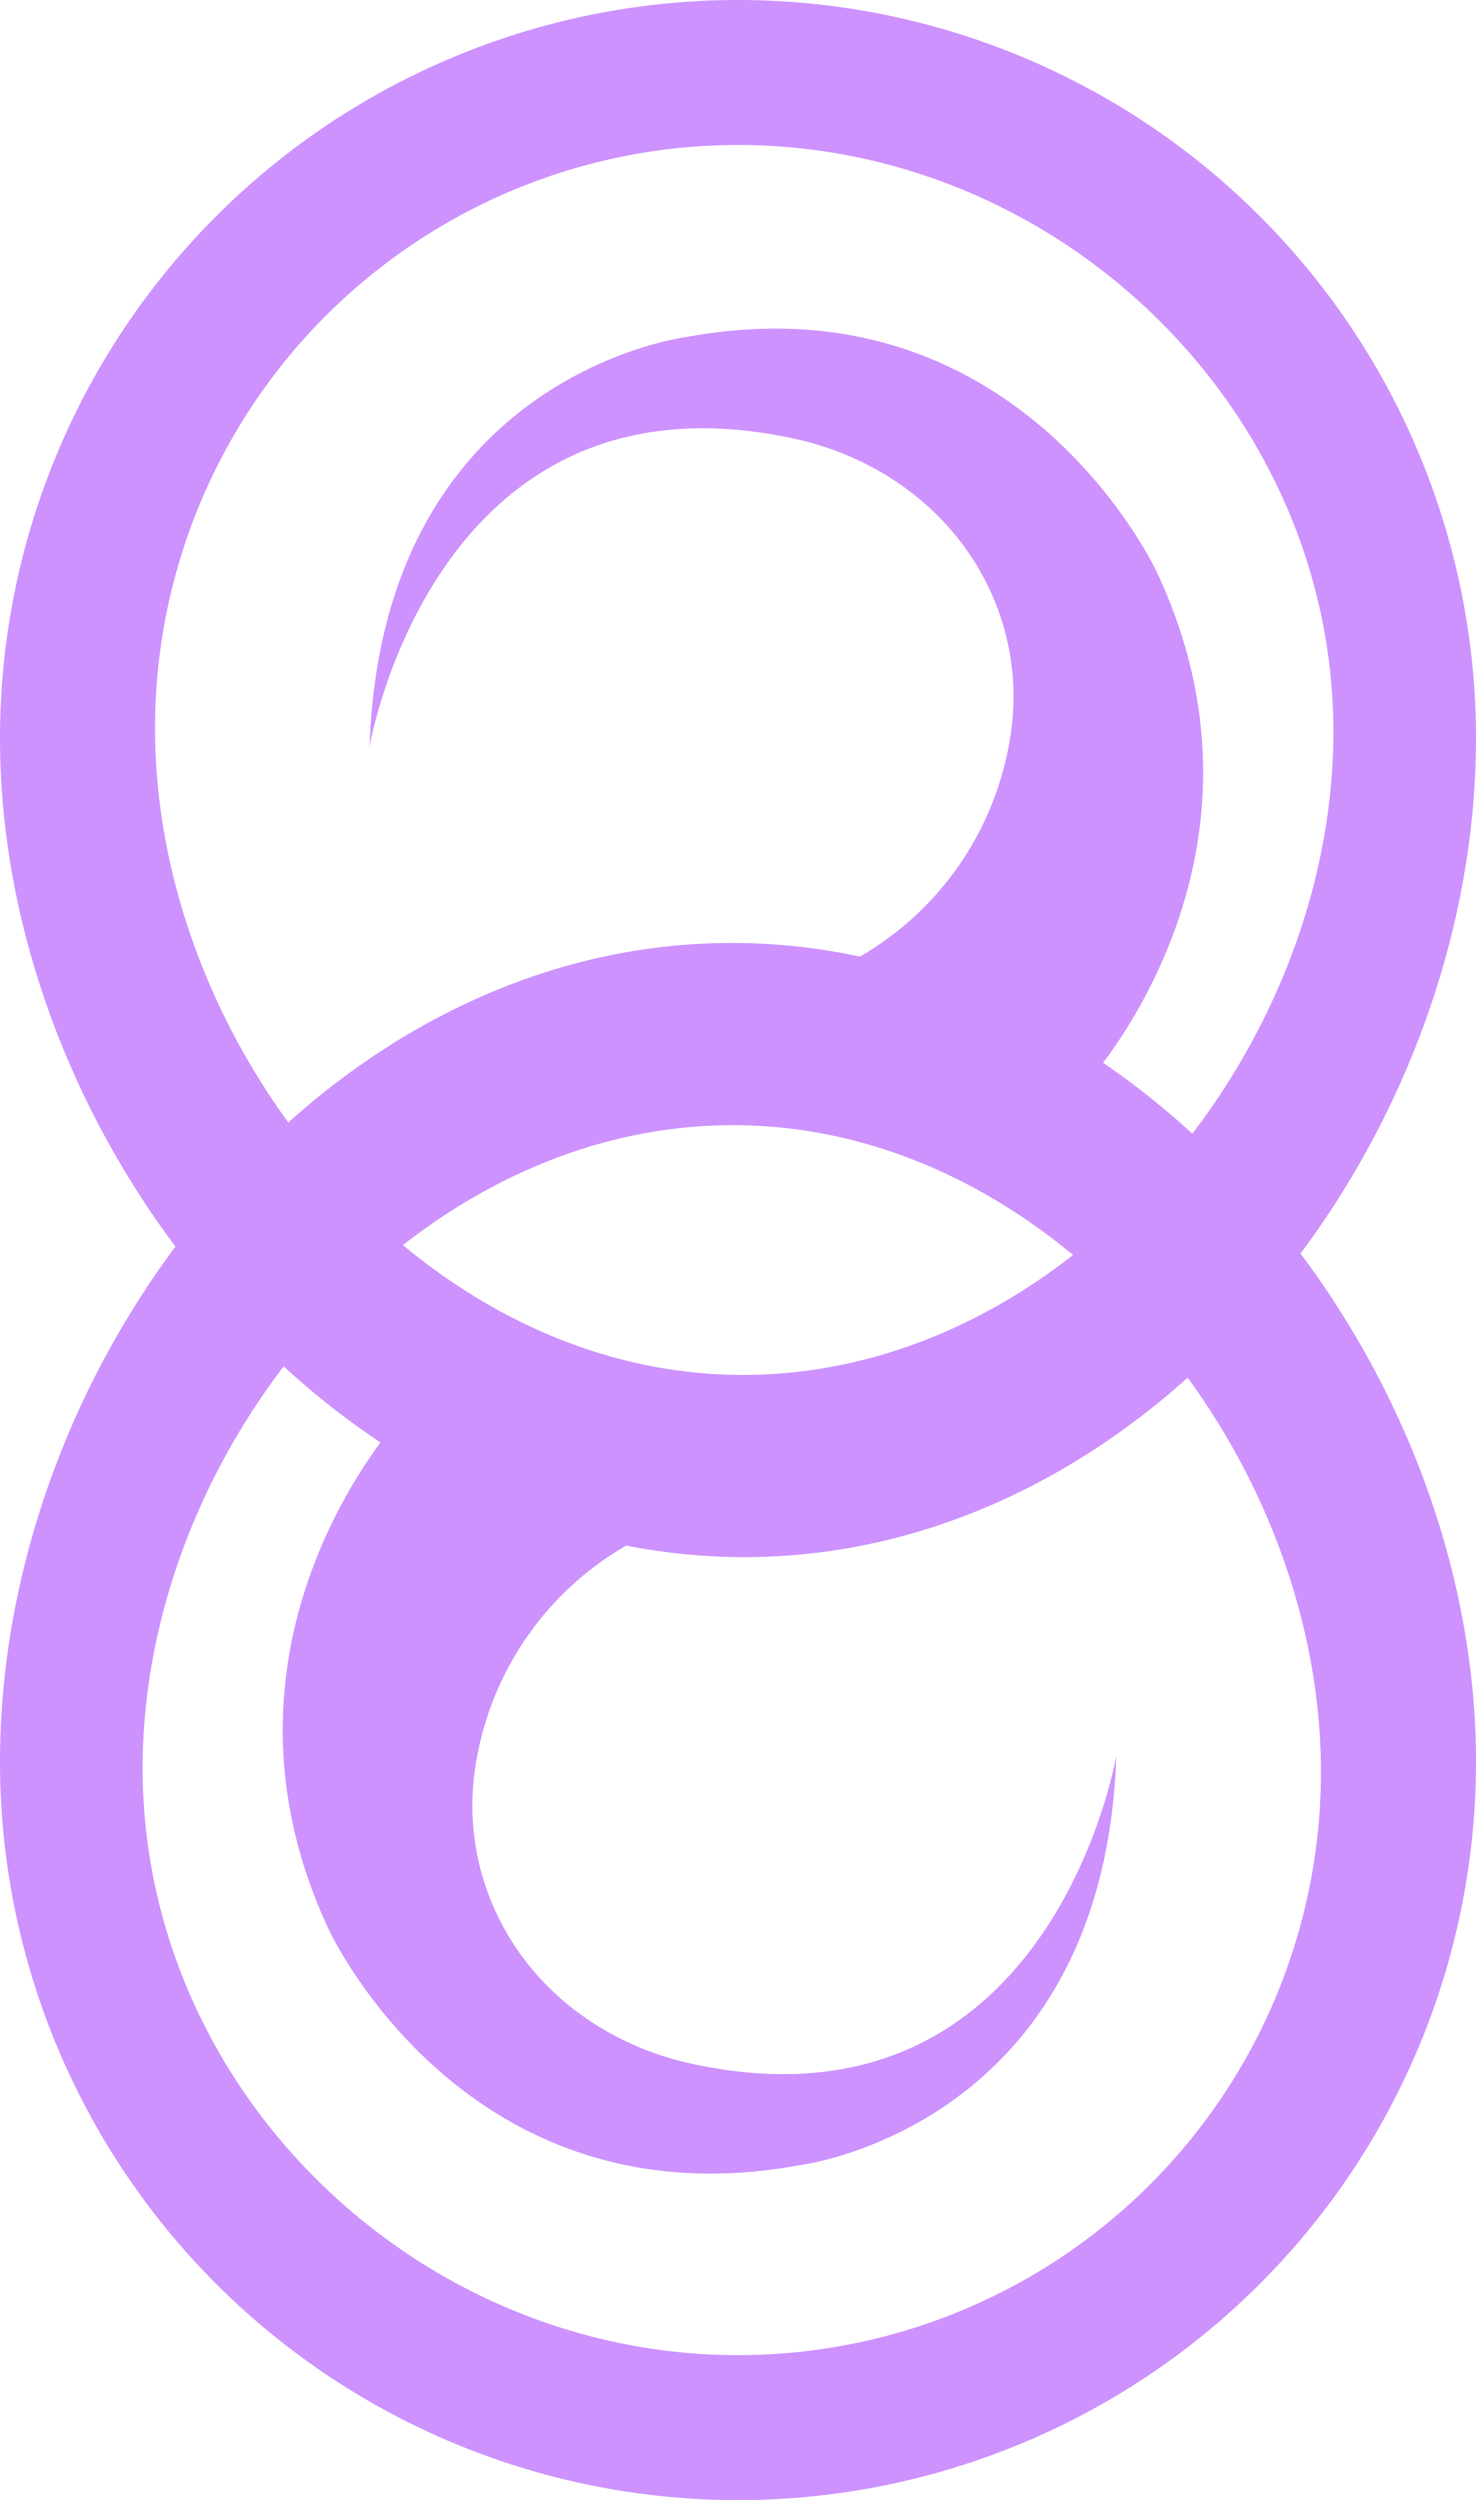
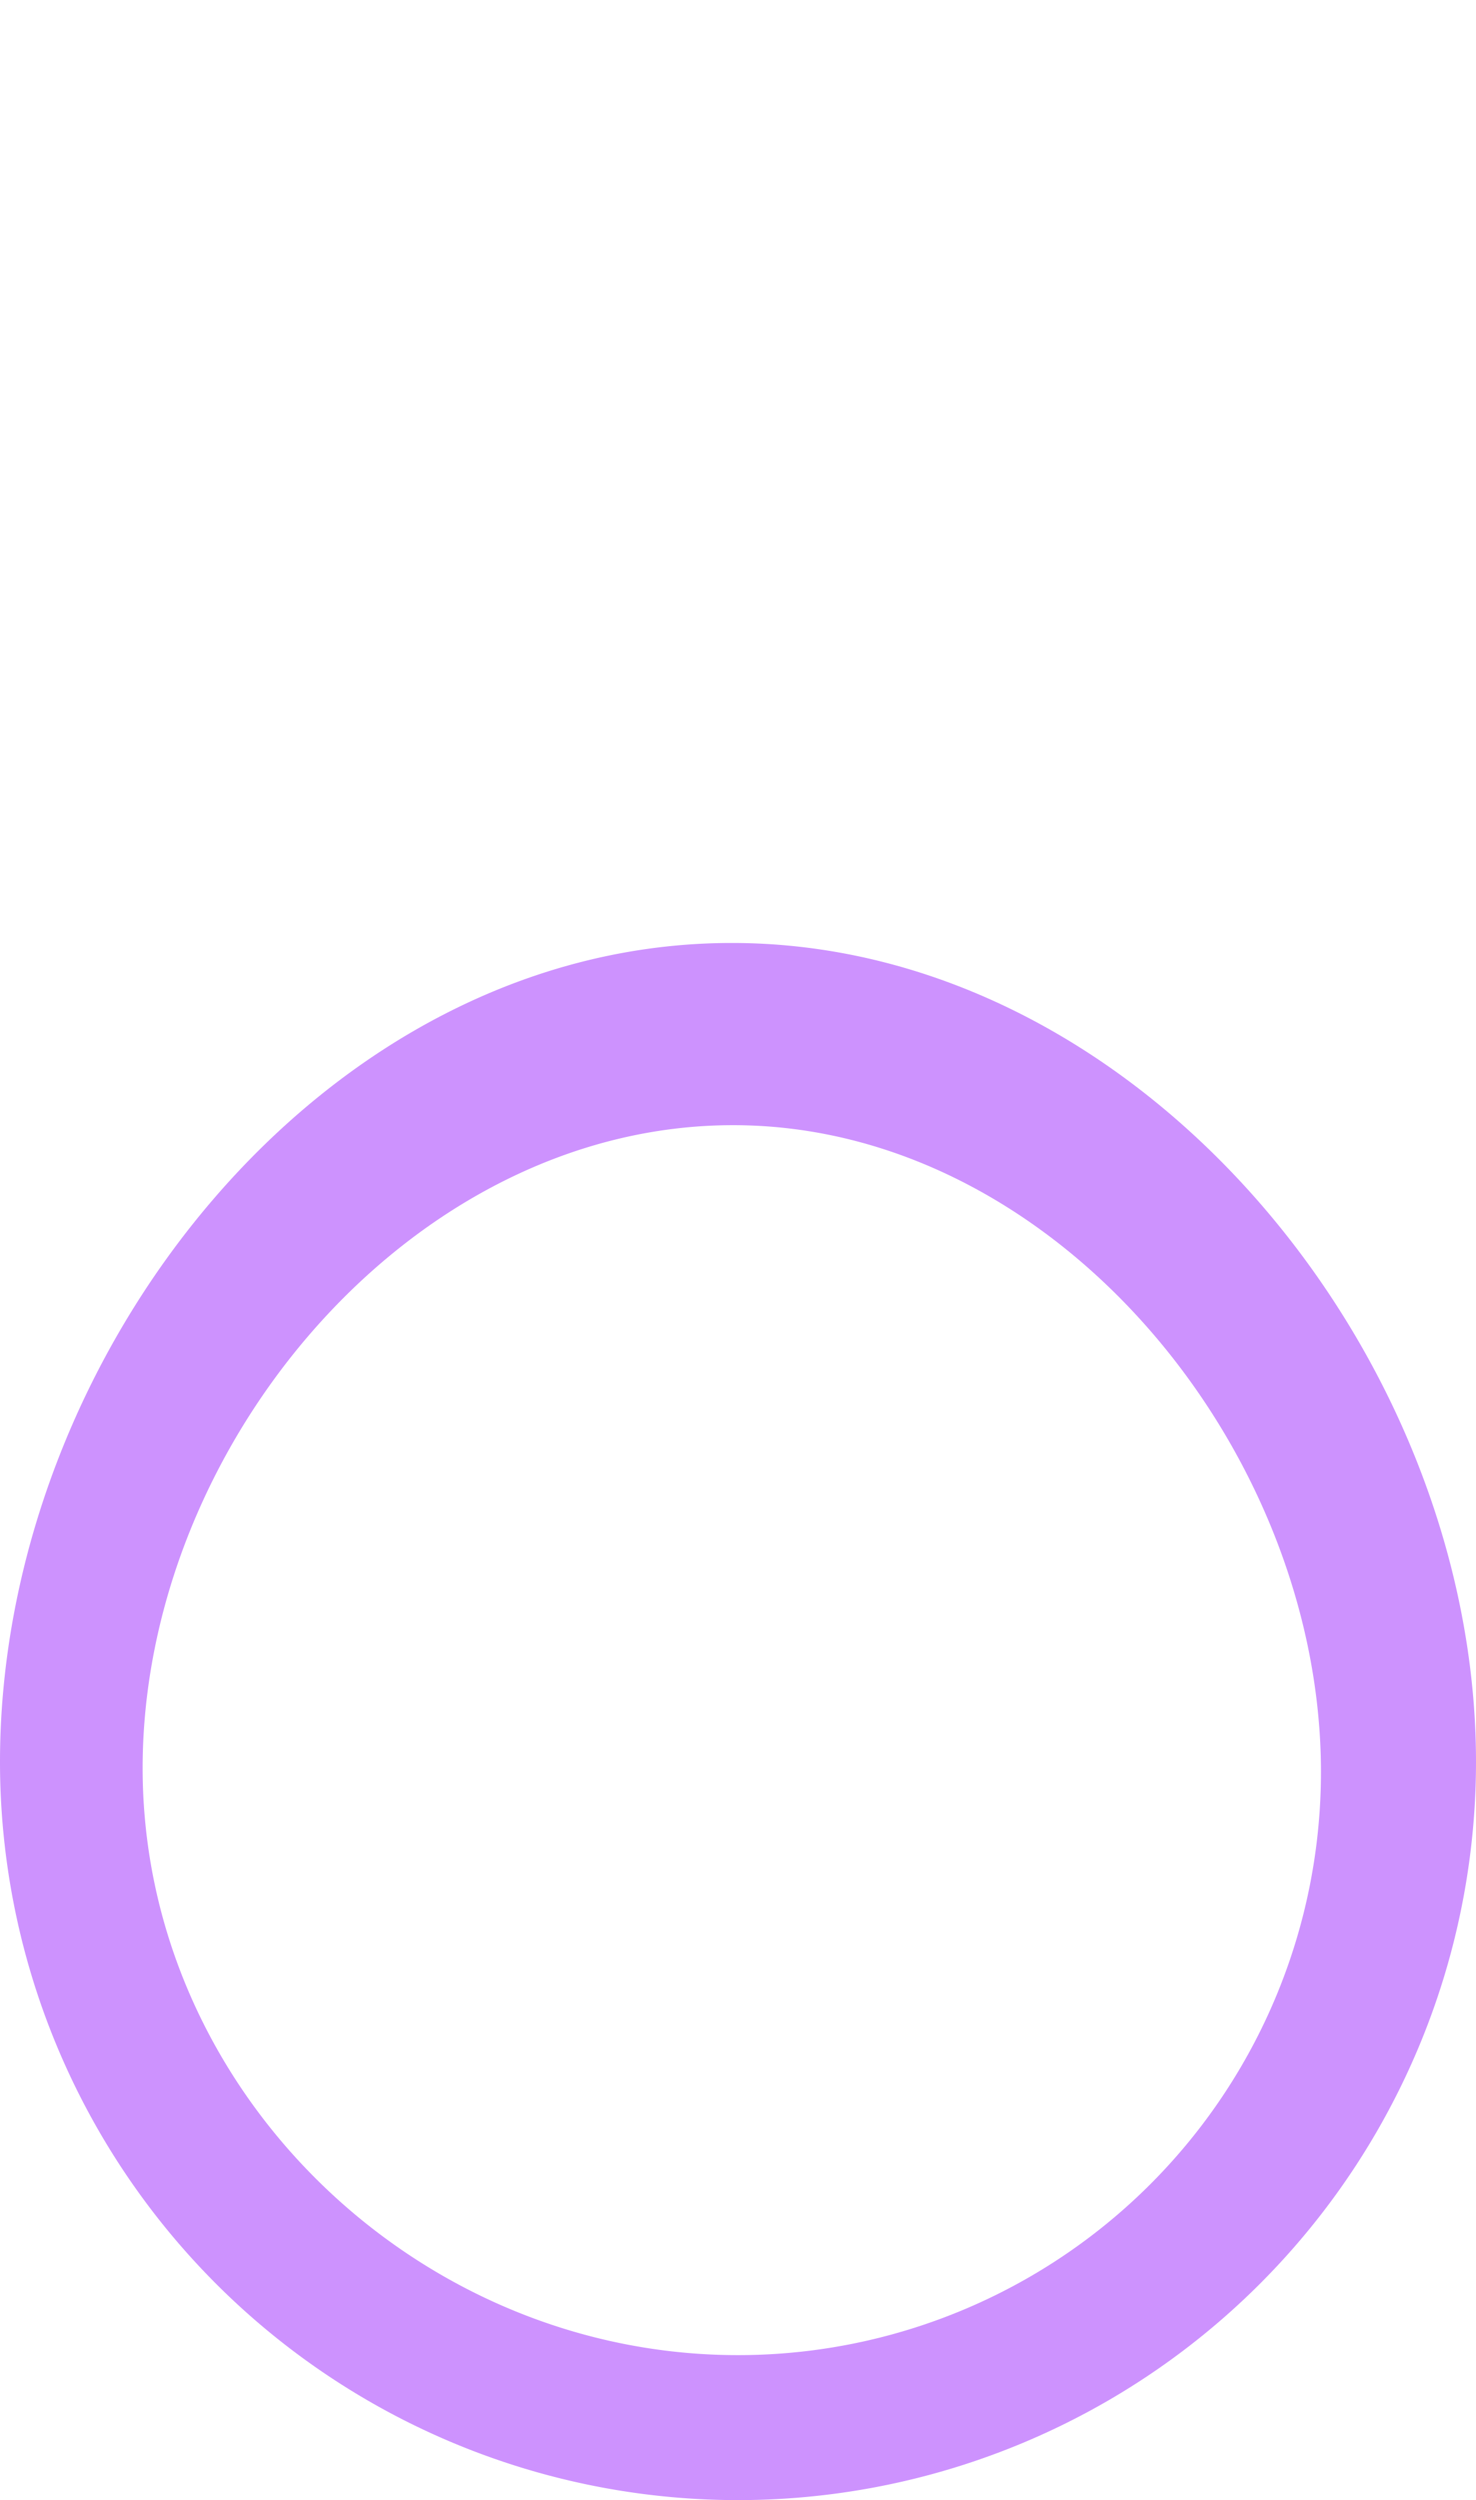
<svg xmlns="http://www.w3.org/2000/svg" viewBox="0 0 238 403">
  <g fill="#cd92fe">
-     <path d="m180 283s-10.52 62.25-68.51 49.65c-12.38-2.69-23.38-10.07-29.74-21a40.85 40.85 0 0 1 -4.92-27.93 49.7 49.7 0 0 1 37.6-39.91 70.37 70.37 0 0 1 13.57-1.81c28-1-63-14-63-14s-34 36-12 83c0 0 22 48 76 38 0 0 49-6 51-66z" />
-     <path d="m59.59 120.37s10.52-62.25 68.51-49.65c12.38 2.69 23.38 10.07 29.74 21a40.76 40.76 0 0 1 4.92 27.92 49.7 49.7 0 0 1 -37.6 39.91 69.6 69.6 0 0 1 -13.57 1.79c-28 1 63 14 63 14s34-36 12-83c0 0-22-48-76-38 0 .03-49 6.03-51 66.03z" />
-     <path d="m119 0a119 119 0 0 0 -119 119c0 65.72 54.28 132 120 132s118-66.28 118-132a119 119 0 0 0 -119-119zm.79 221.63c-51.91 0-94.79-52.35-94.79-104.26a94 94 0 0 1 94-94c51.91 0 96 42.72 96 94.63s-43.3 103.63-95.21 103.63z" />
    <path d="m119 403a119 119 0 0 0 119-119c0-65.72-54.28-132-120-132s-118 66.28-118 132a119 119 0 0 0 119 119zm-.79-221.63c51.91 0 94.79 52.35 94.79 104.26a94 94 0 0 1 -94 94c-51.91 0-96-42.72-96-94.63s43.3-103.63 95.21-103.63z" />
  </g>
</svg>